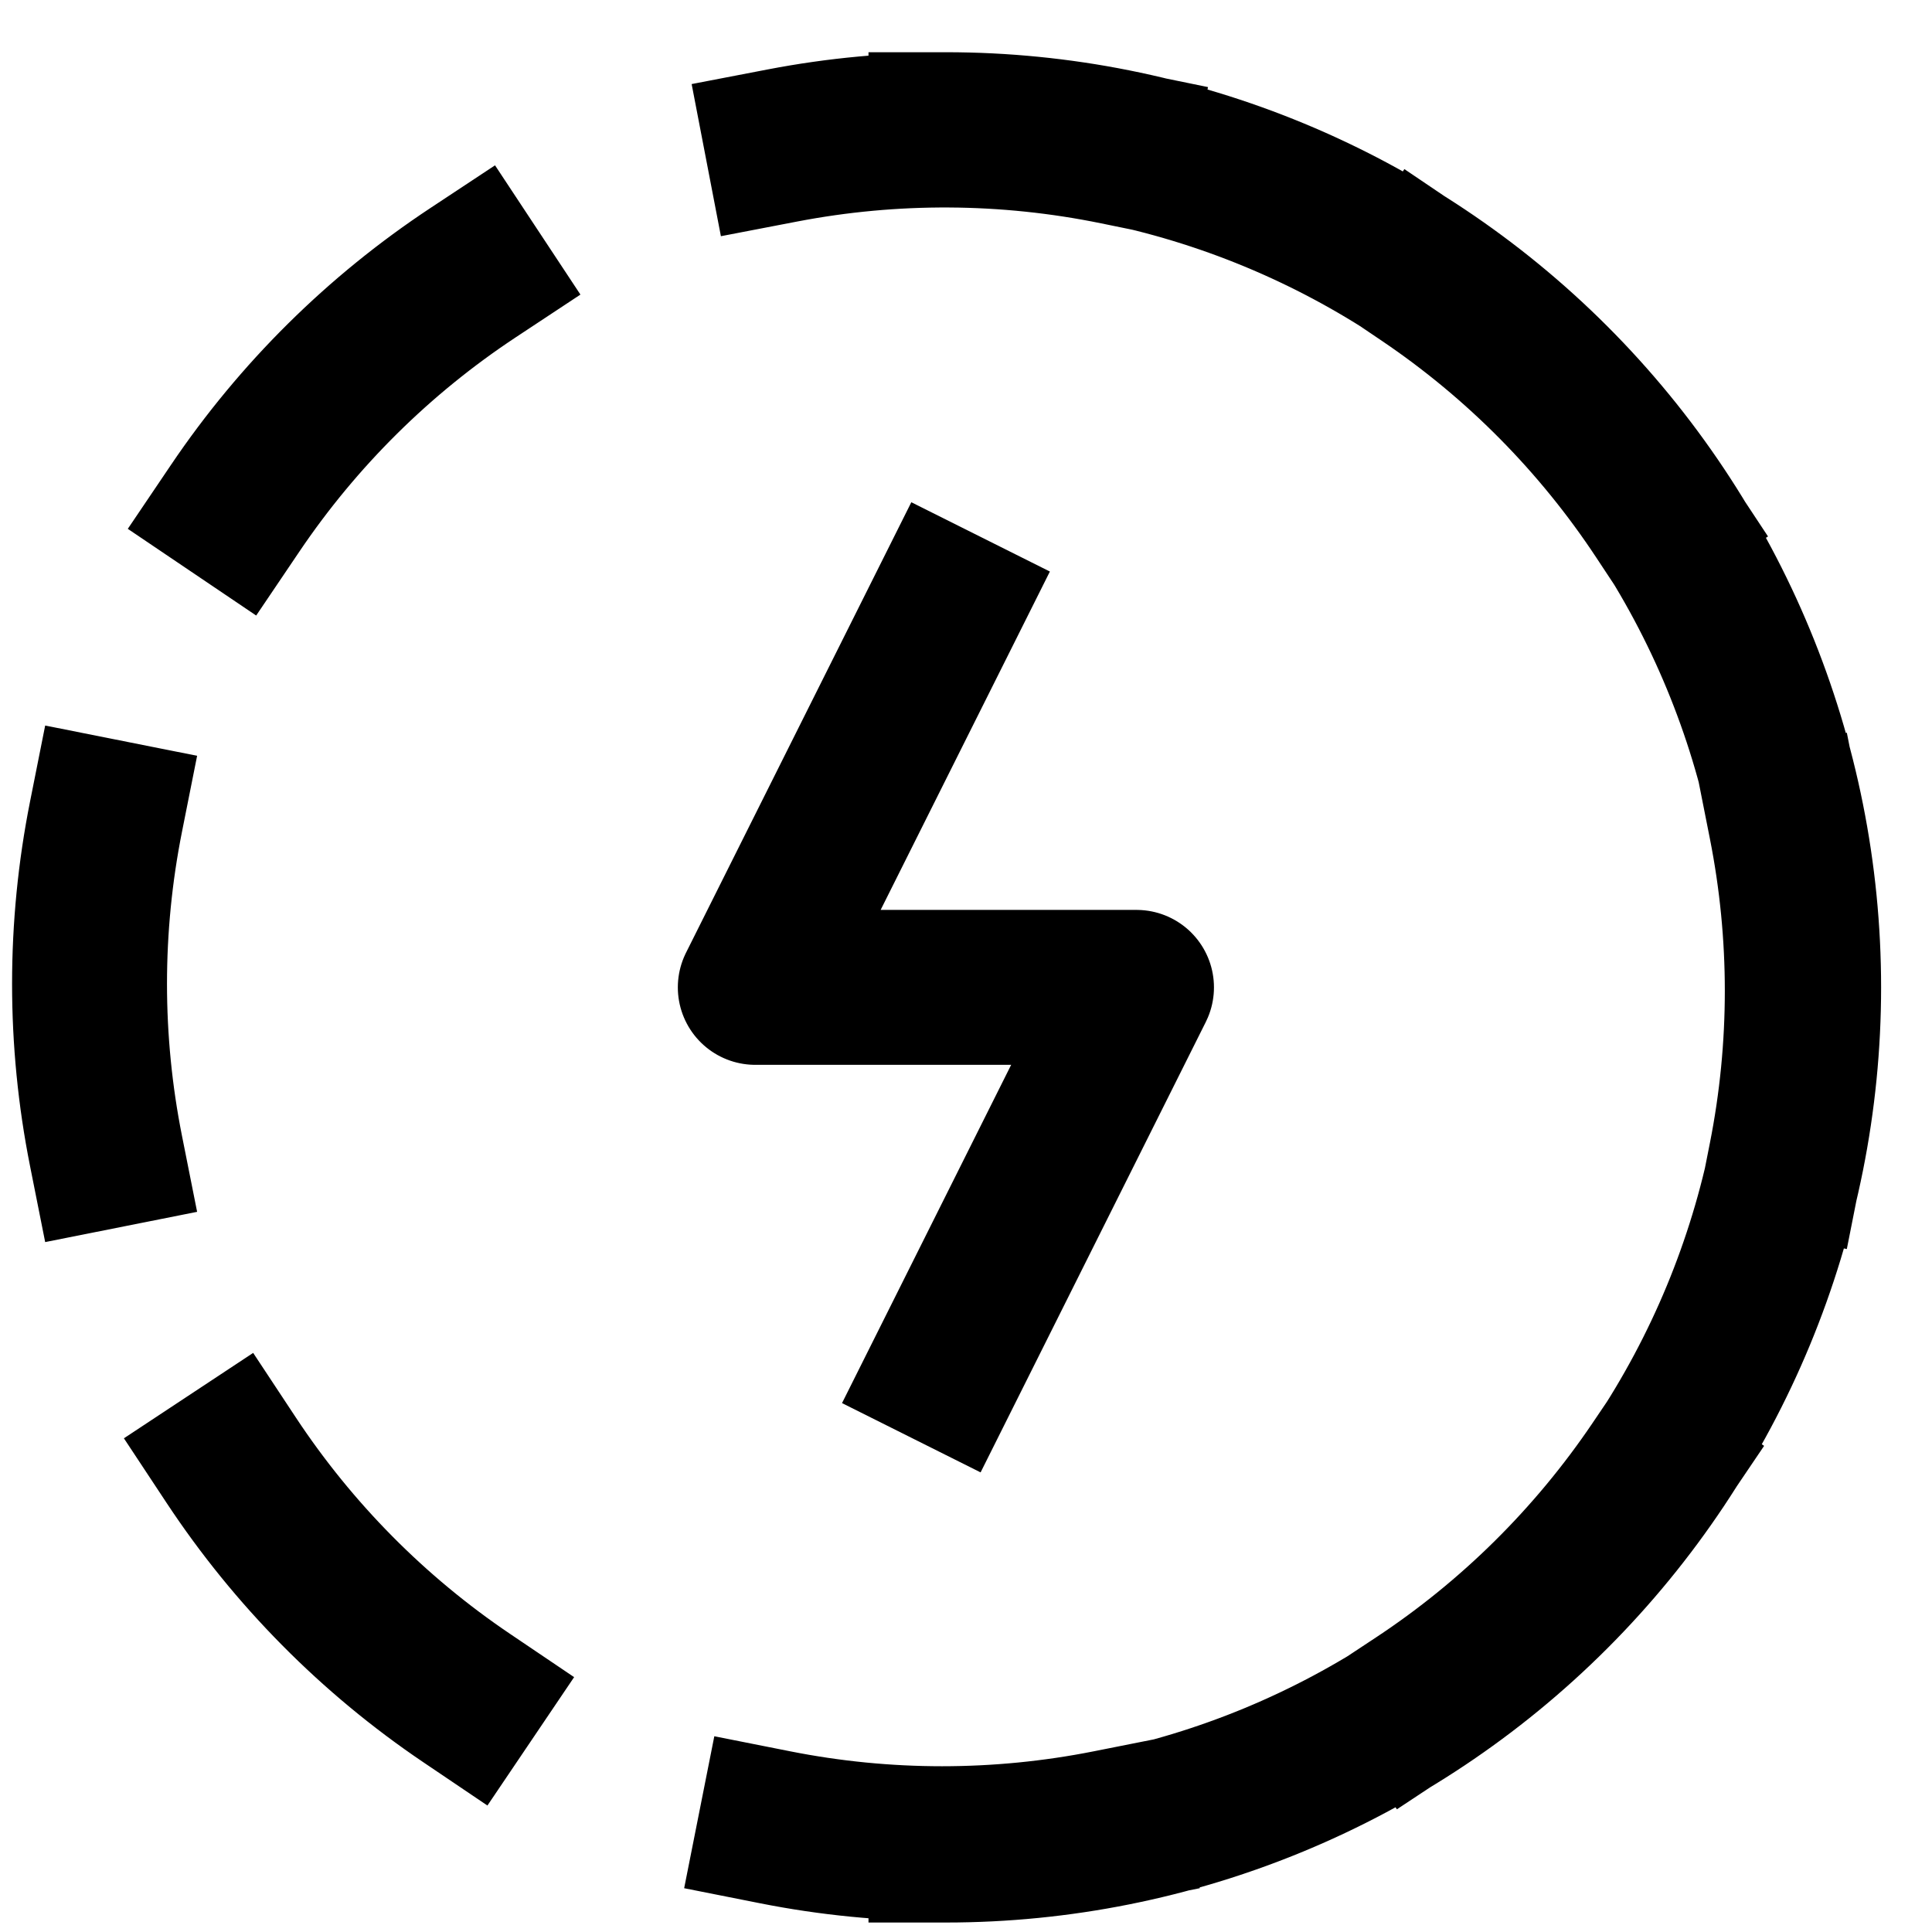
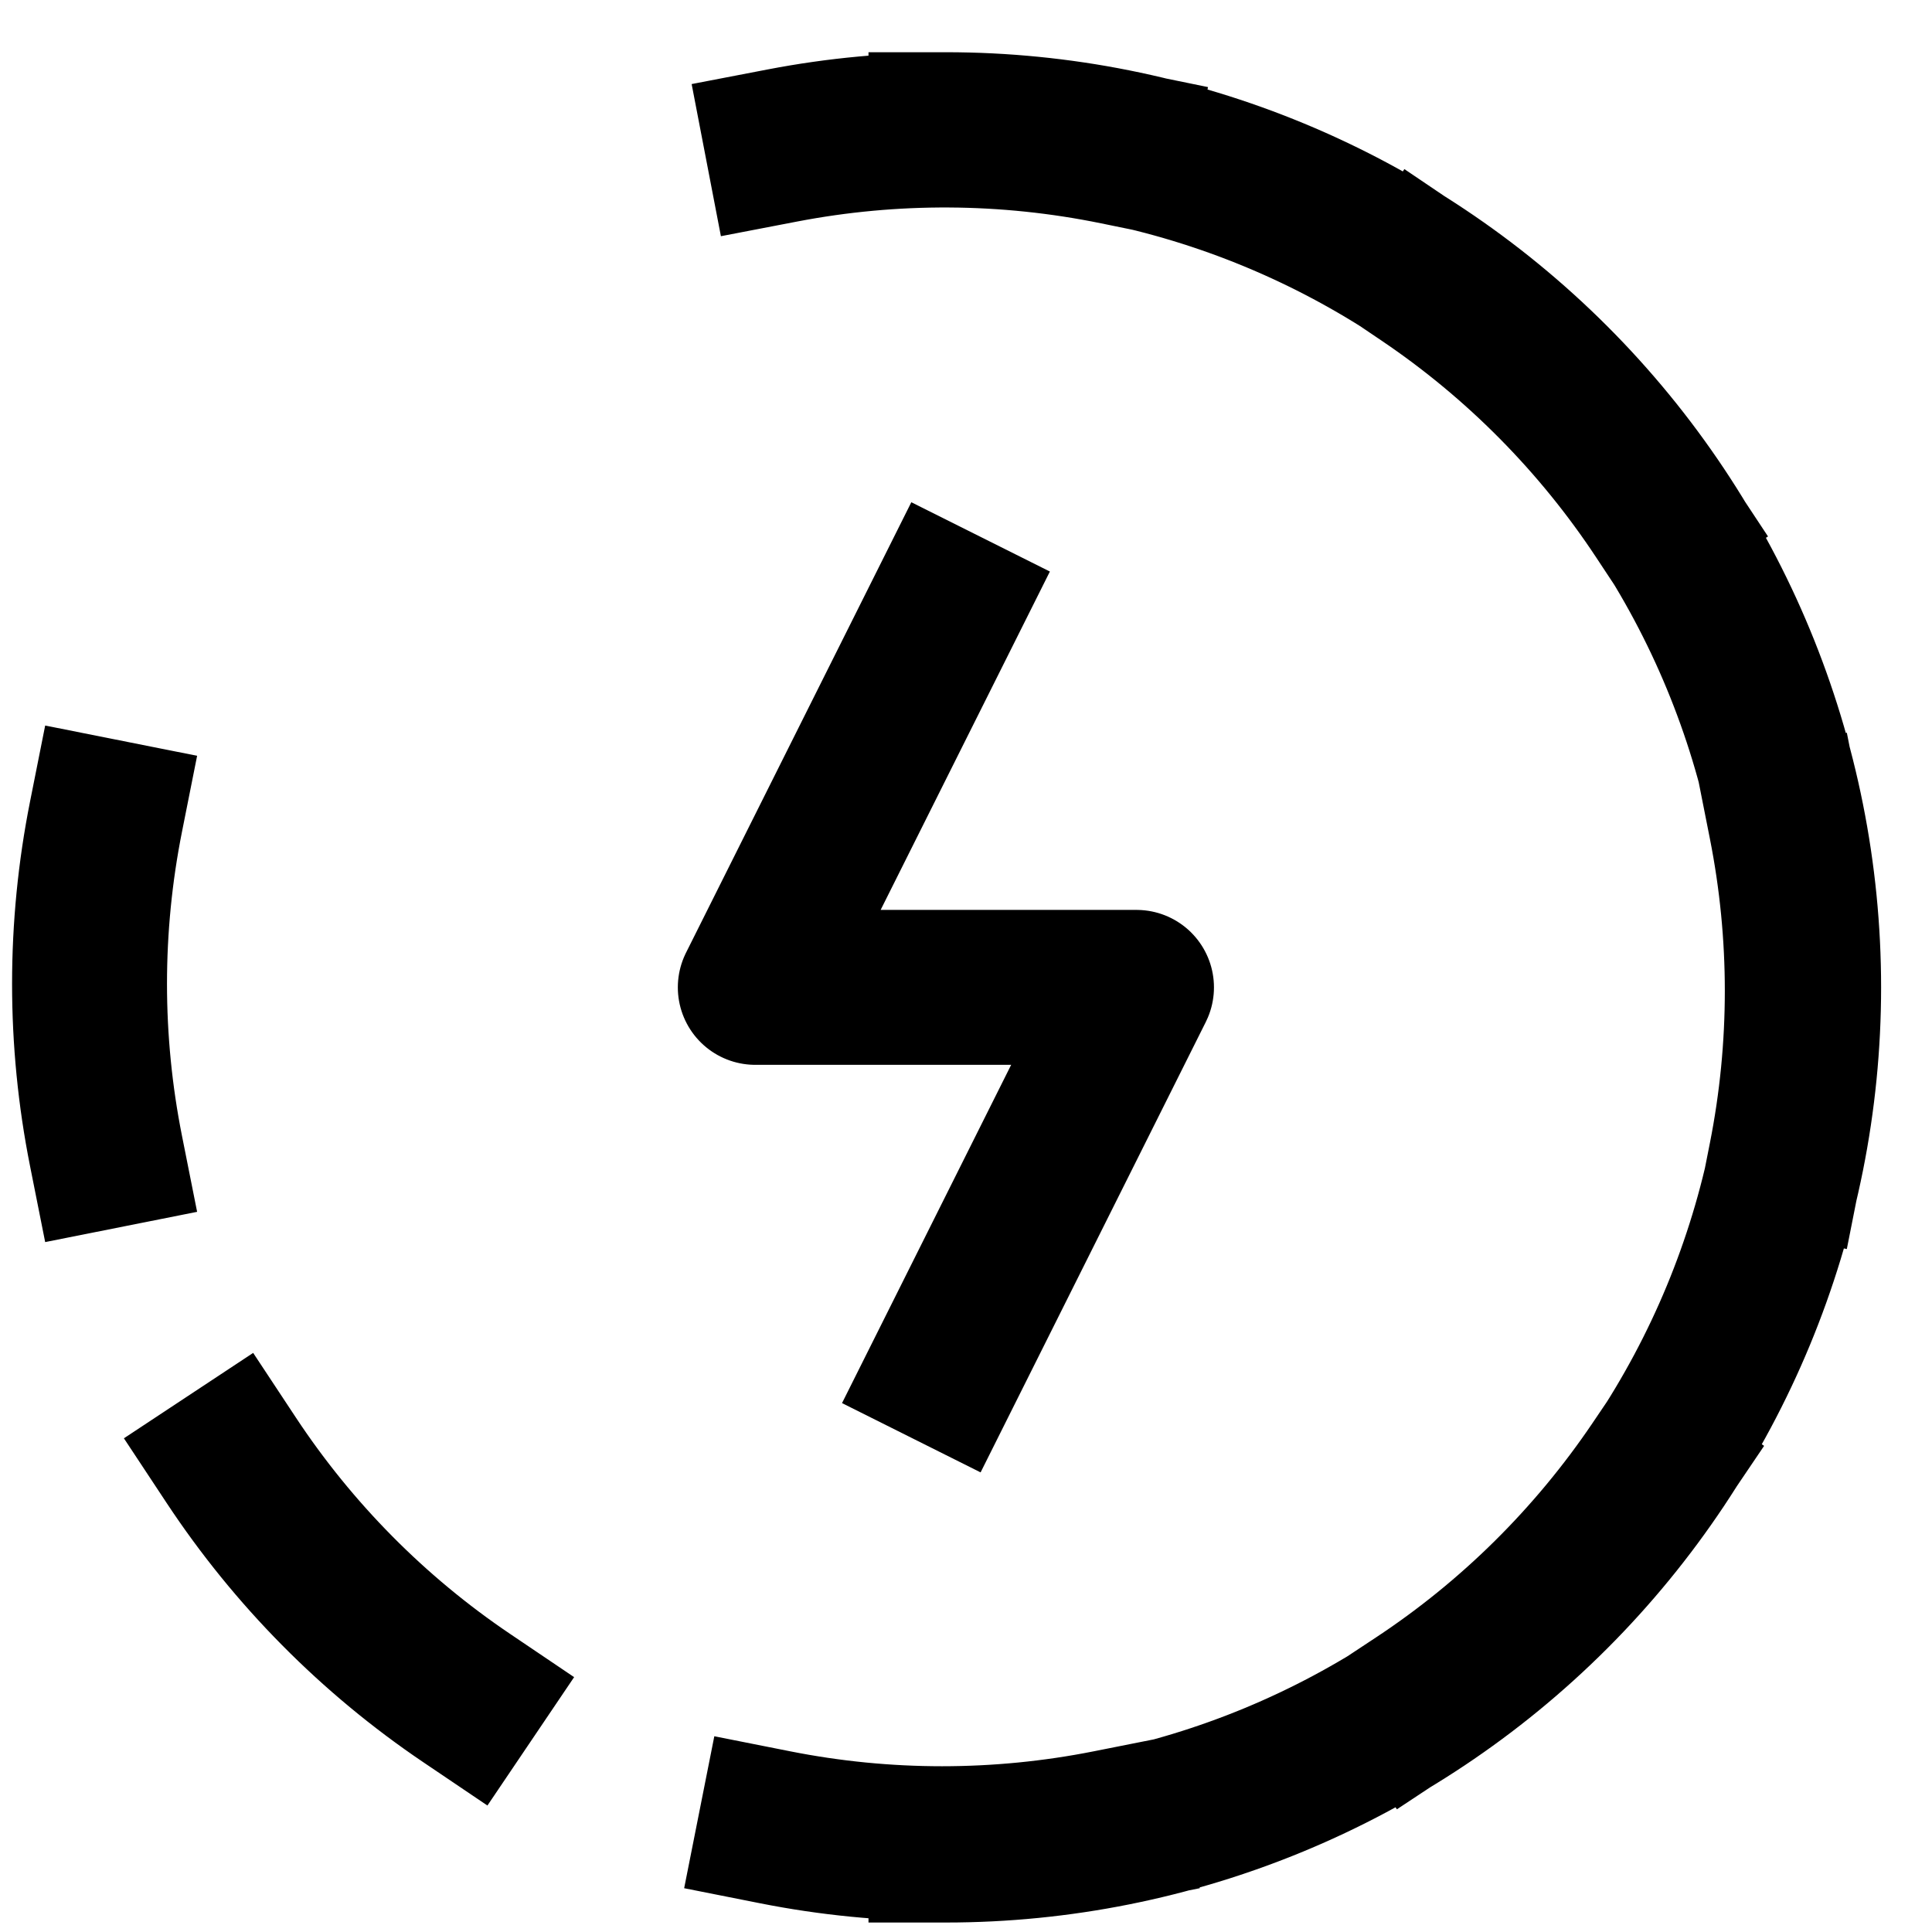
<svg xmlns="http://www.w3.org/2000/svg" width="16" height="16" viewBox="0 0 16 16" fill="none">
-   <path d="M3.918 2.258C3.14 2.772 2.471 3.434 1.949 4.207M0.878 6.763C0.696 7.677 0.696 8.618 0.878 9.532M1.915 12.093C2.429 12.871 3.091 13.54 3.864 14.062M6.42 15.133C7.332 15.314 8.271 15.314 9.182 15.133M11.75 14.095C12.528 13.581 13.197 12.918 13.719 12.146M14.79 9.59C14.971 8.676 14.971 7.736 14.79 6.822M13.753 4.261C13.239 3.483 12.576 2.813 11.803 2.291M9.247 1.221C8.334 1.034 7.394 1.029 6.479 1.205M7.834 5.02L6.255 8.177H9.412L7.834 11.333M7.834 15.28C9.718 15.28 11.524 14.531 12.856 13.199C14.188 11.867 14.937 10.06 14.937 8.177C14.937 6.293 14.188 4.486 12.856 3.154C11.524 1.822 9.718 1.074 7.834 1.074" stroke="black" stroke-width="1.283" stroke-linecap="square" stroke-linejoin="round" />
+   <path d="M3.918 2.258M0.878 6.763C0.696 7.677 0.696 8.618 0.878 9.532M1.915 12.093C2.429 12.871 3.091 13.54 3.864 14.062M6.42 15.133C7.332 15.314 8.271 15.314 9.182 15.133M11.75 14.095C12.528 13.581 13.197 12.918 13.719 12.146M14.79 9.59C14.971 8.676 14.971 7.736 14.79 6.822M13.753 4.261C13.239 3.483 12.576 2.813 11.803 2.291M9.247 1.221C8.334 1.034 7.394 1.029 6.479 1.205M7.834 5.02L6.255 8.177H9.412L7.834 11.333M7.834 15.28C9.718 15.28 11.524 14.531 12.856 13.199C14.188 11.867 14.937 10.06 14.937 8.177C14.937 6.293 14.188 4.486 12.856 3.154C11.524 1.822 9.718 1.074 7.834 1.074" stroke="black" stroke-width="1.283" stroke-linecap="square" stroke-linejoin="round" />
</svg>